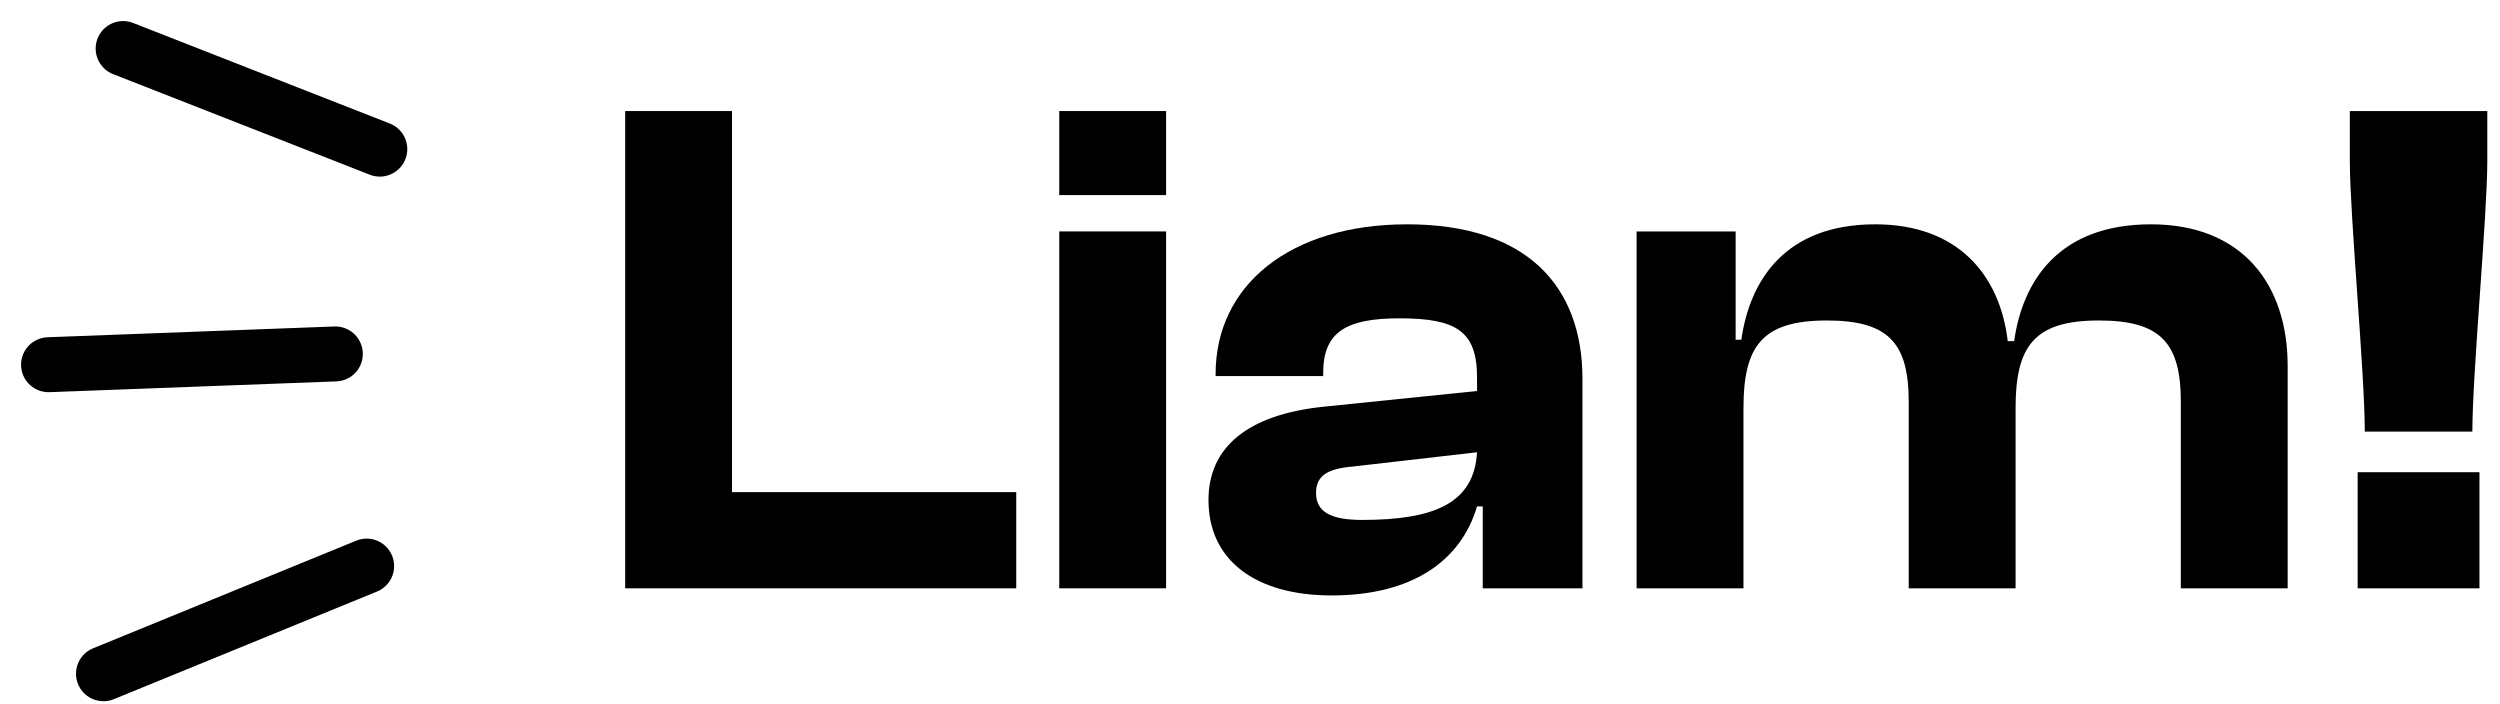
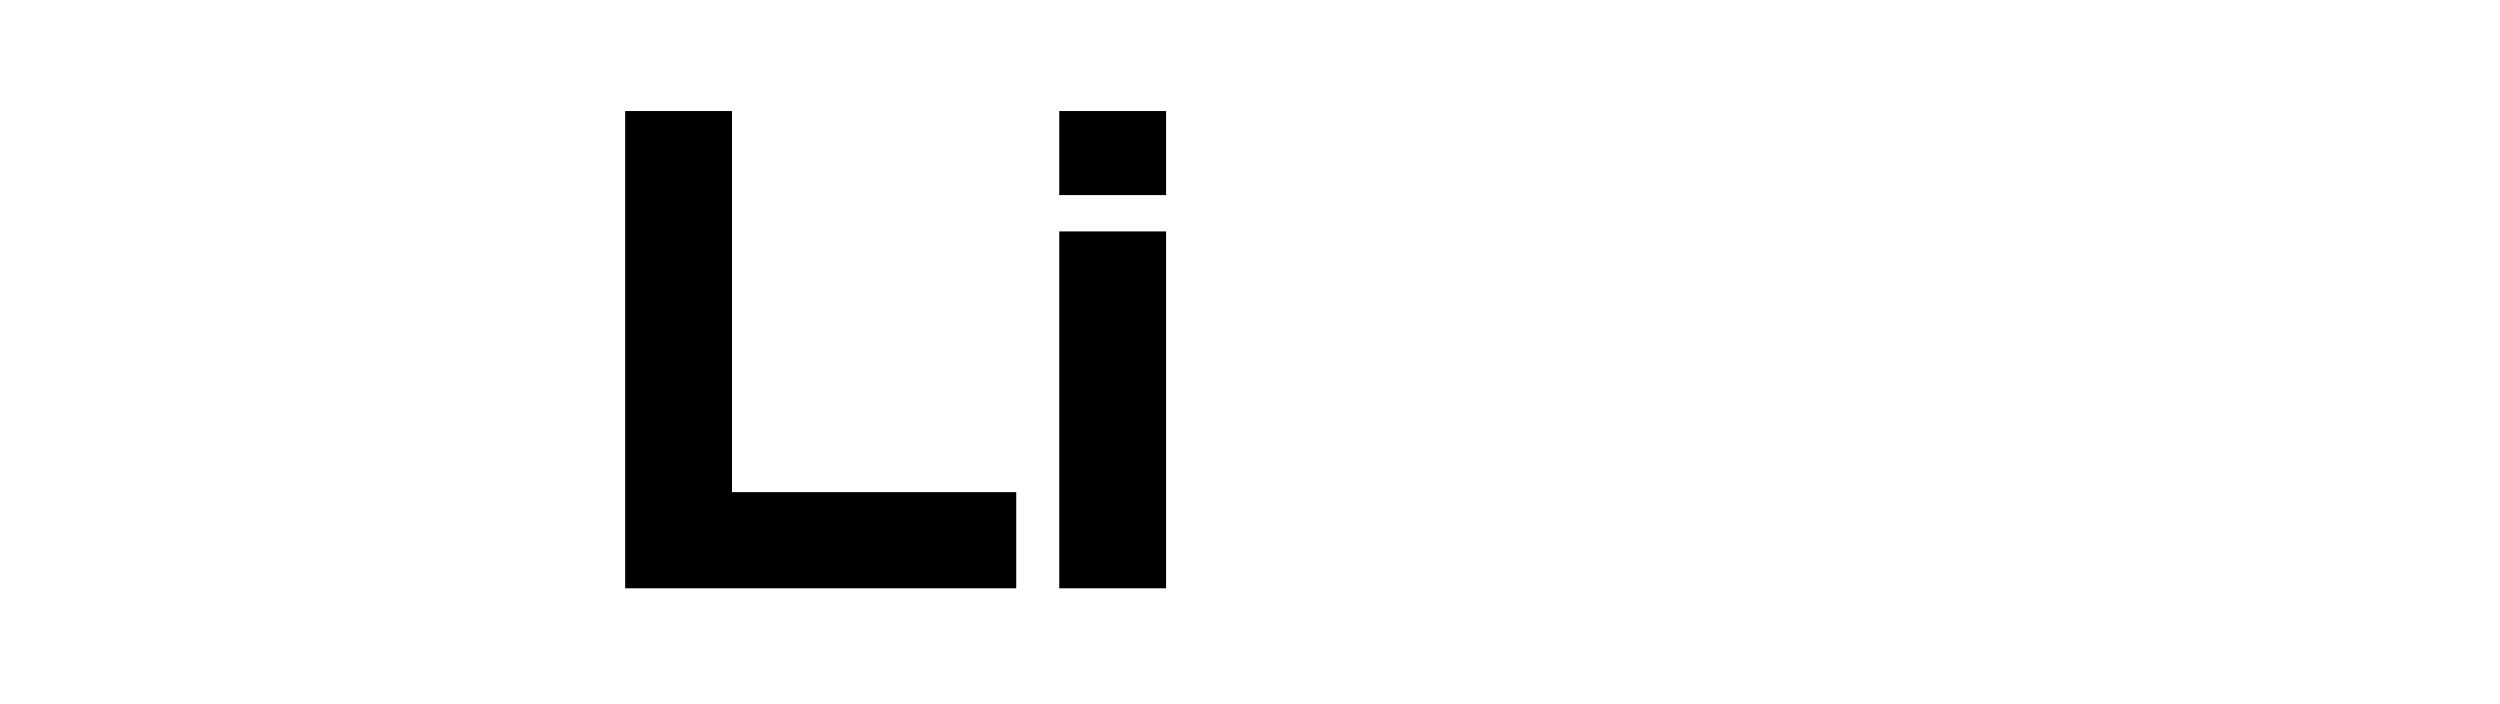
<svg xmlns="http://www.w3.org/2000/svg" width="103" height="29" viewBox="0 0 103 29" fill="none">
  <path d="M41.869 24.238V20.276H30.159V4.575H25.757V24.238H41.869Z" fill="black" />
  <path d="M48.043 8.038V4.575H43.641V8.038H48.043ZM48.043 24.238V9.535H43.641V24.238H48.043Z" fill="black" />
-   <path d="M54.867 24.532C58.124 24.532 60.179 23.152 60.854 20.863H61.089V24.238H65.197V15.61C65.197 11.765 62.879 9.242 57.978 9.242C53.135 9.242 50.083 11.765 50.083 15.405V15.493H54.515V15.375C54.515 13.702 55.424 13.115 57.655 13.115C60.003 13.115 60.854 13.644 60.854 15.551V16.109L54.544 16.755C51.404 17.077 49.789 18.427 49.789 20.599C49.789 23.064 51.697 24.532 54.867 24.532ZM54.221 20.306C54.221 19.601 54.691 19.308 55.747 19.22L60.854 18.633C60.736 20.716 59.122 21.421 56.129 21.421C54.837 21.421 54.221 21.098 54.221 20.306Z" fill="black" />
-   <path d="M71.831 24.238V16.813C71.831 14.26 72.594 13.204 75.264 13.204C77.788 13.204 78.639 14.113 78.639 16.549V24.238H83.042V16.813C83.042 14.26 83.805 13.204 86.475 13.204C88.999 13.204 89.85 14.113 89.85 16.549V24.238H94.252V15.082C94.252 11.736 92.404 9.242 88.618 9.242C84.832 9.242 83.335 11.56 82.983 14.055H82.719C82.396 11.325 80.664 9.242 77.26 9.242C73.562 9.242 72.095 11.531 71.743 13.996H71.508V9.535H67.428V24.238H71.831Z" fill="black" />
-   <path d="M101.861 17.782C101.861 15.405 102.477 8.889 102.477 6.63V4.575H96.813V6.63C96.813 8.889 97.429 15.375 97.429 17.782H101.861ZM102.154 24.238V19.455H97.135V24.238H102.154Z" fill="black" />
-   <path d="M4.263 27.758L15.106 23.323M2 15.026L13.816 14.582M5.073 2L15.648 6.144" stroke="black" stroke-width="2.264" stroke-linecap="round" />
</svg>